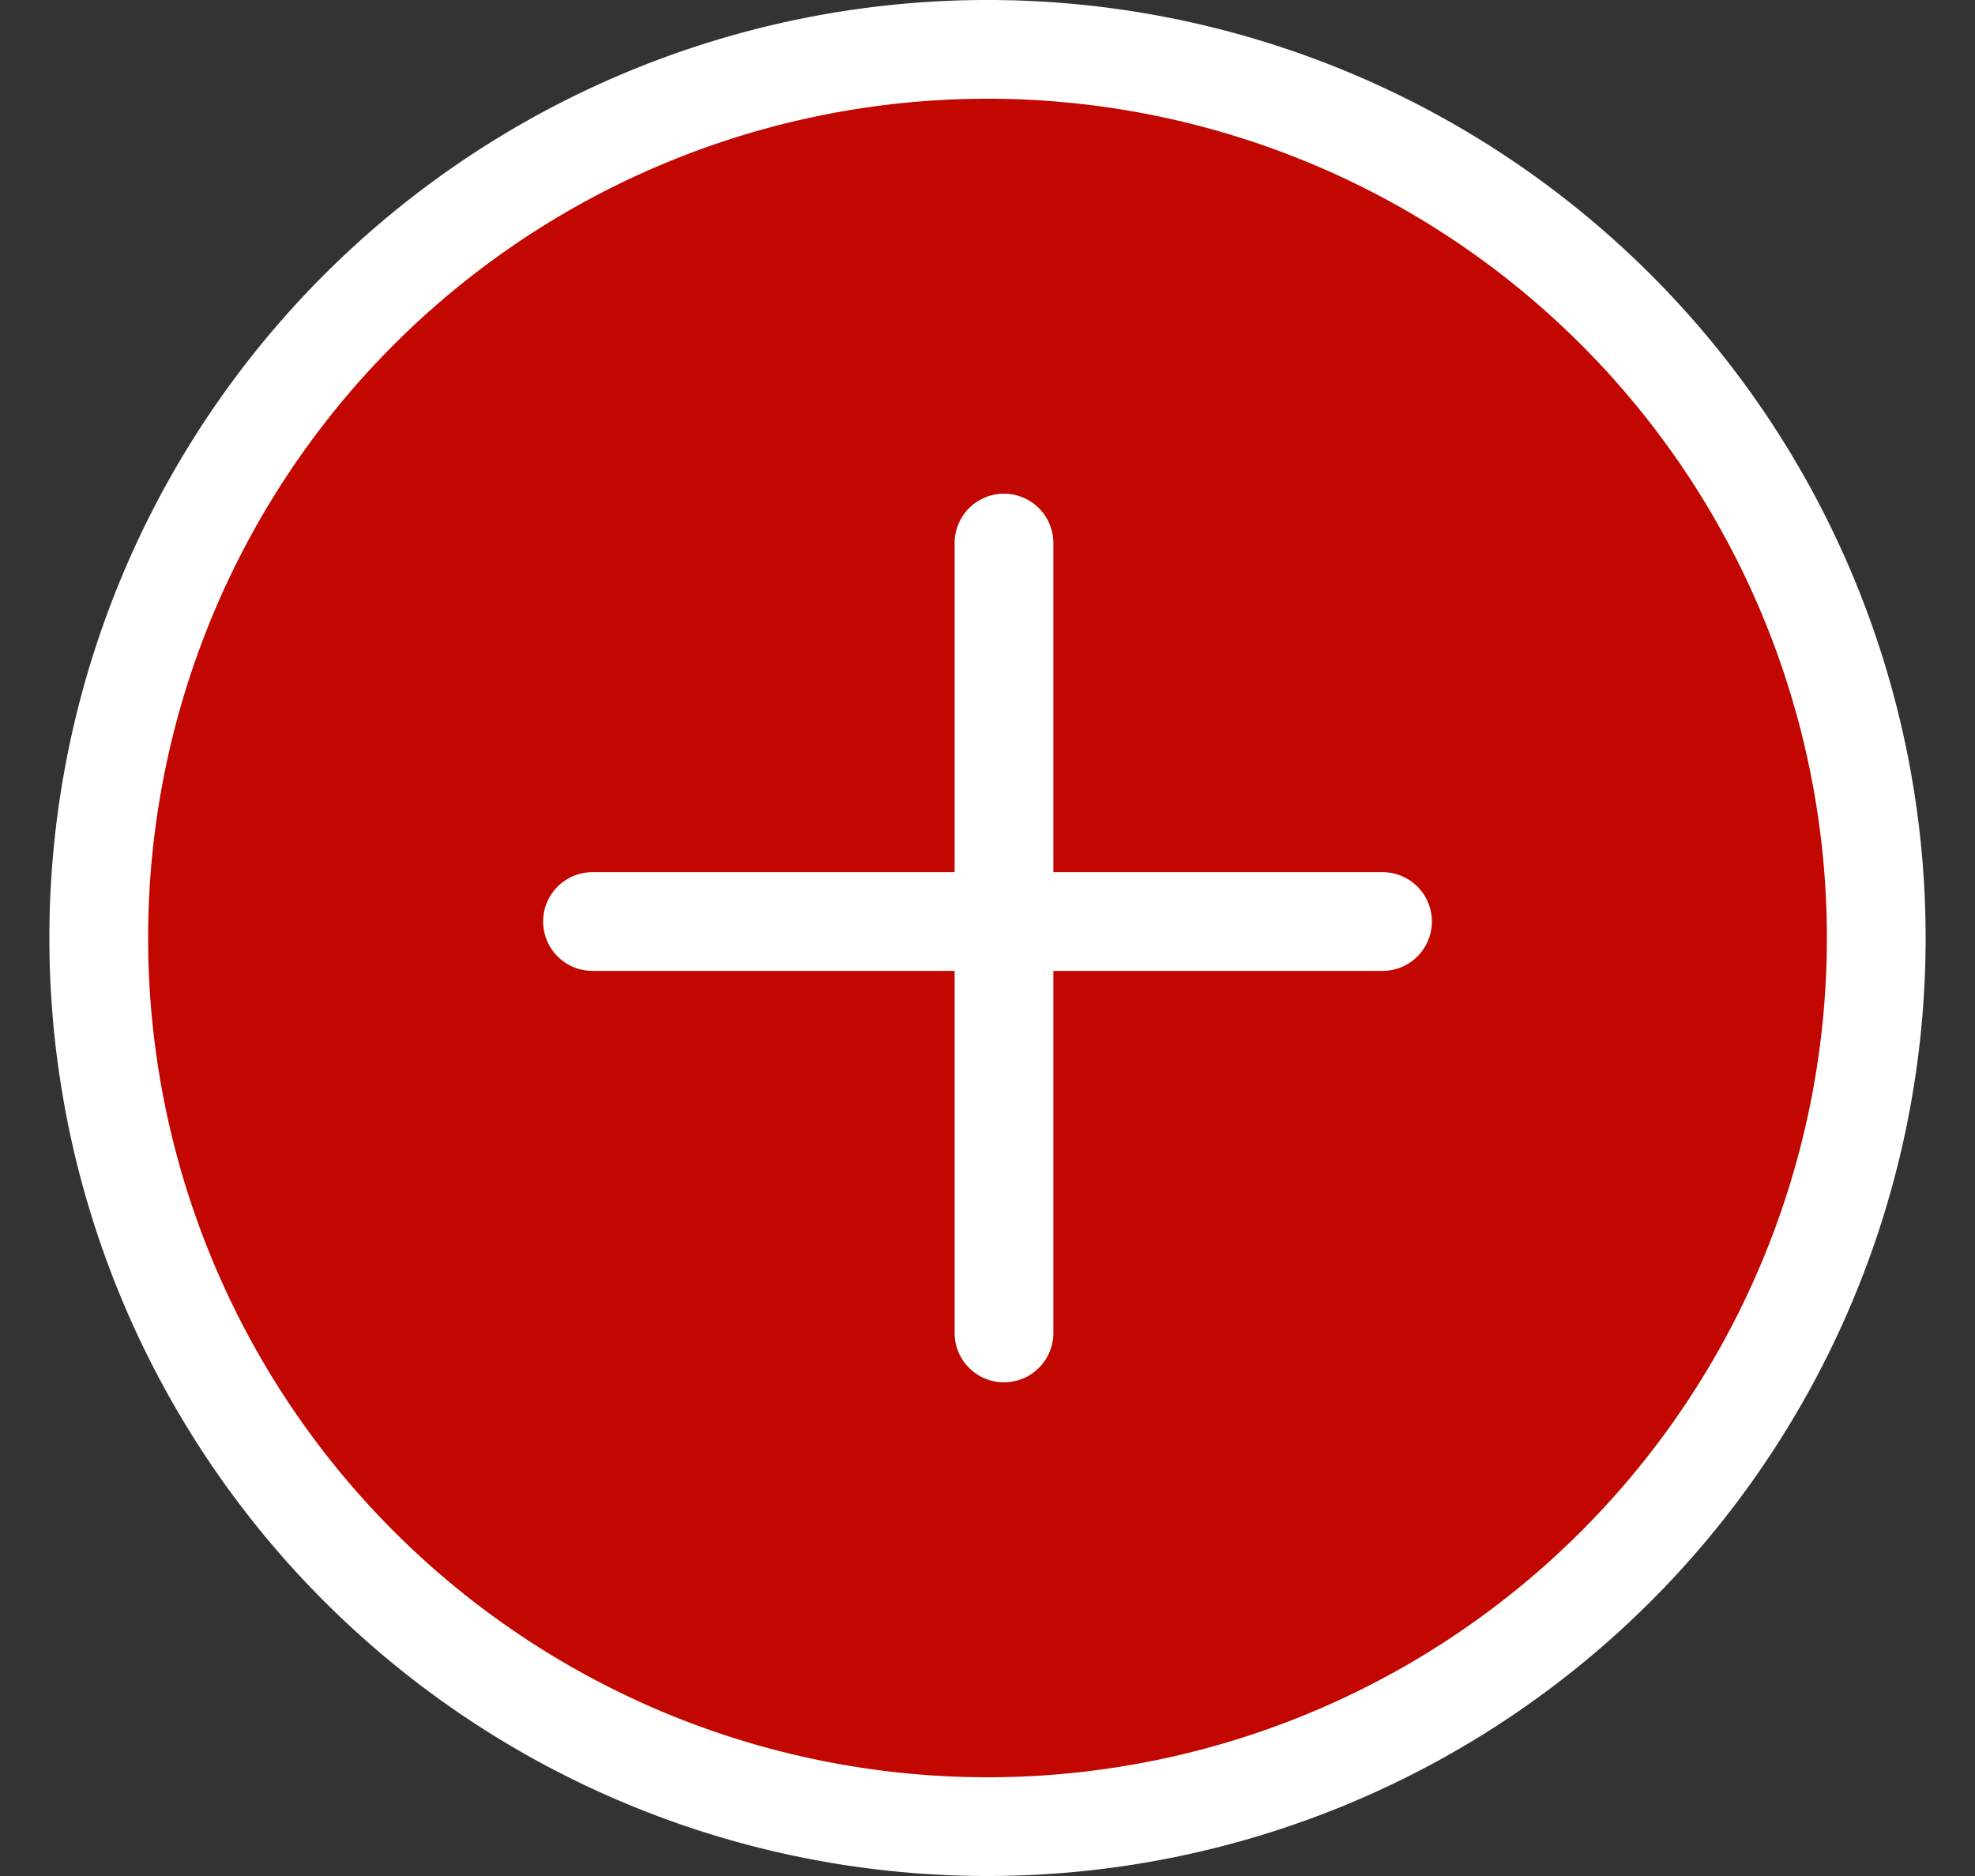
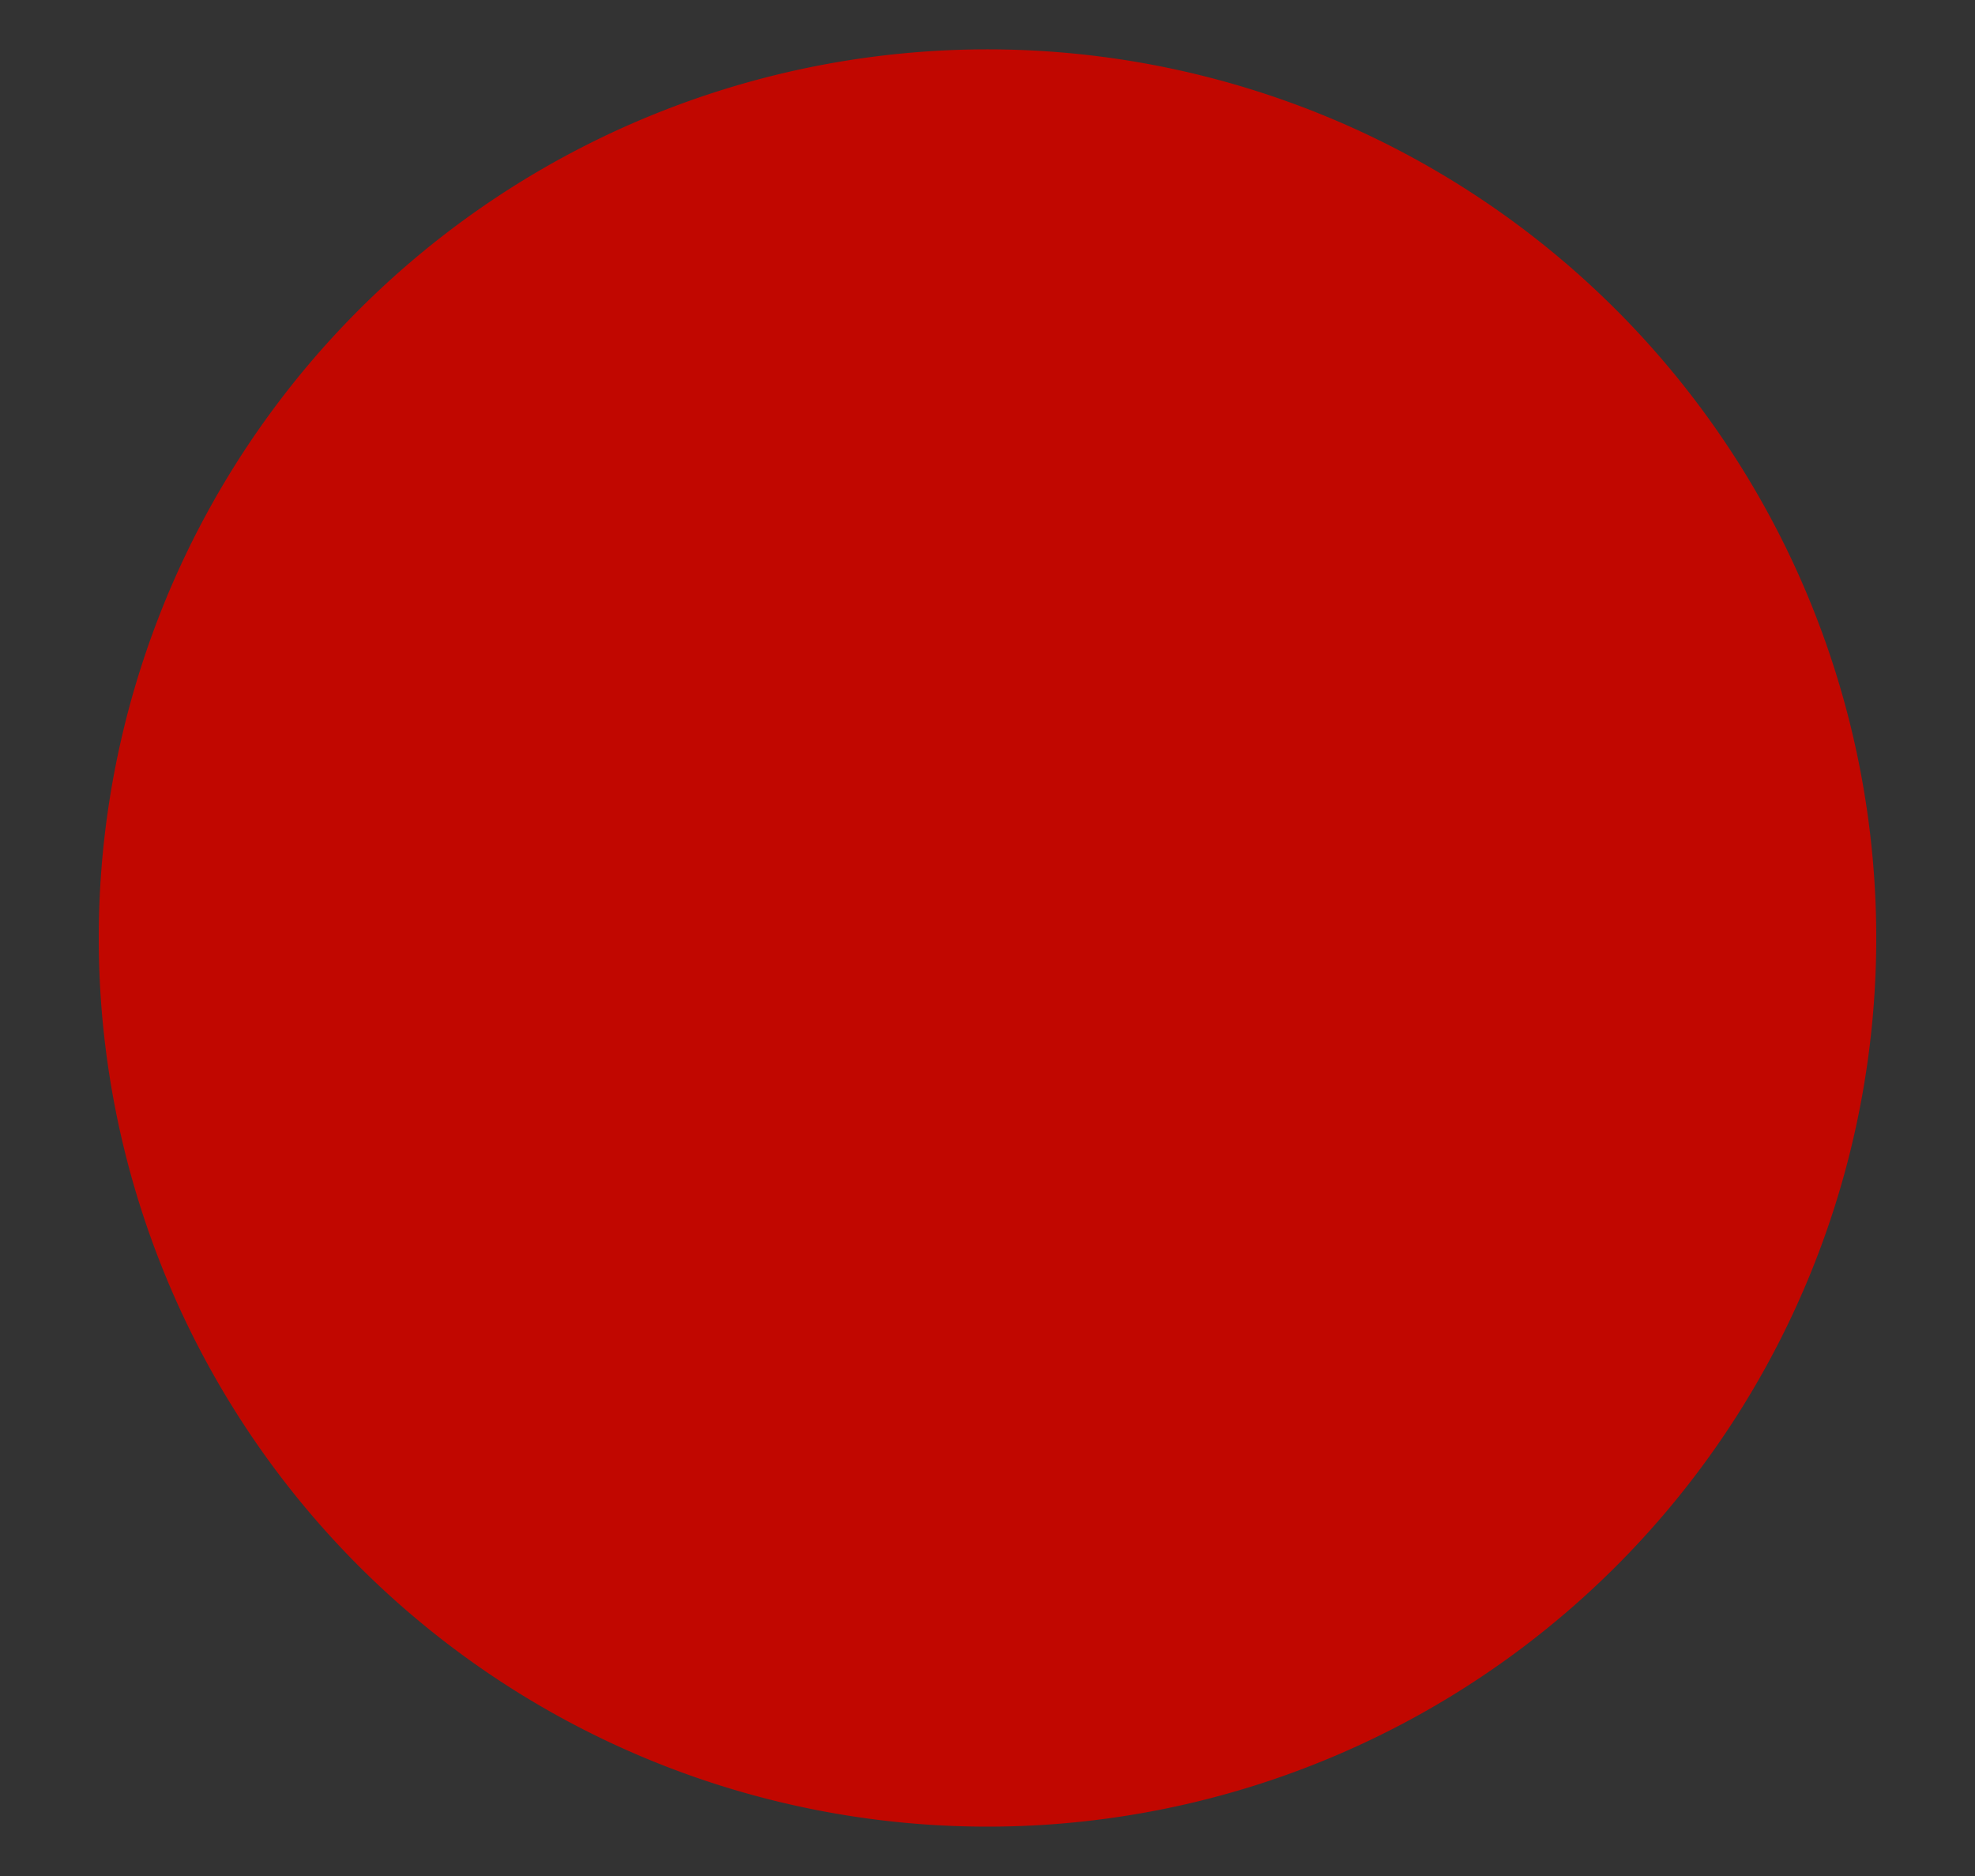
<svg xmlns="http://www.w3.org/2000/svg" width="20" height="19" fill="none">
  <rect width="100%" height="100%" fill="#333333" stroke="none" />
  <path d="M19 9.5a9 9 0 11-18 0 9 9 0 0118 0z" fill="#C10700" />
-   <path d="M6 9.333h8M10.167 13.5v-8M19 9.5a9 9 0 11-18 0 9 9 0 0118 0z" stroke="#fff" stroke-linecap="round" />
</svg>